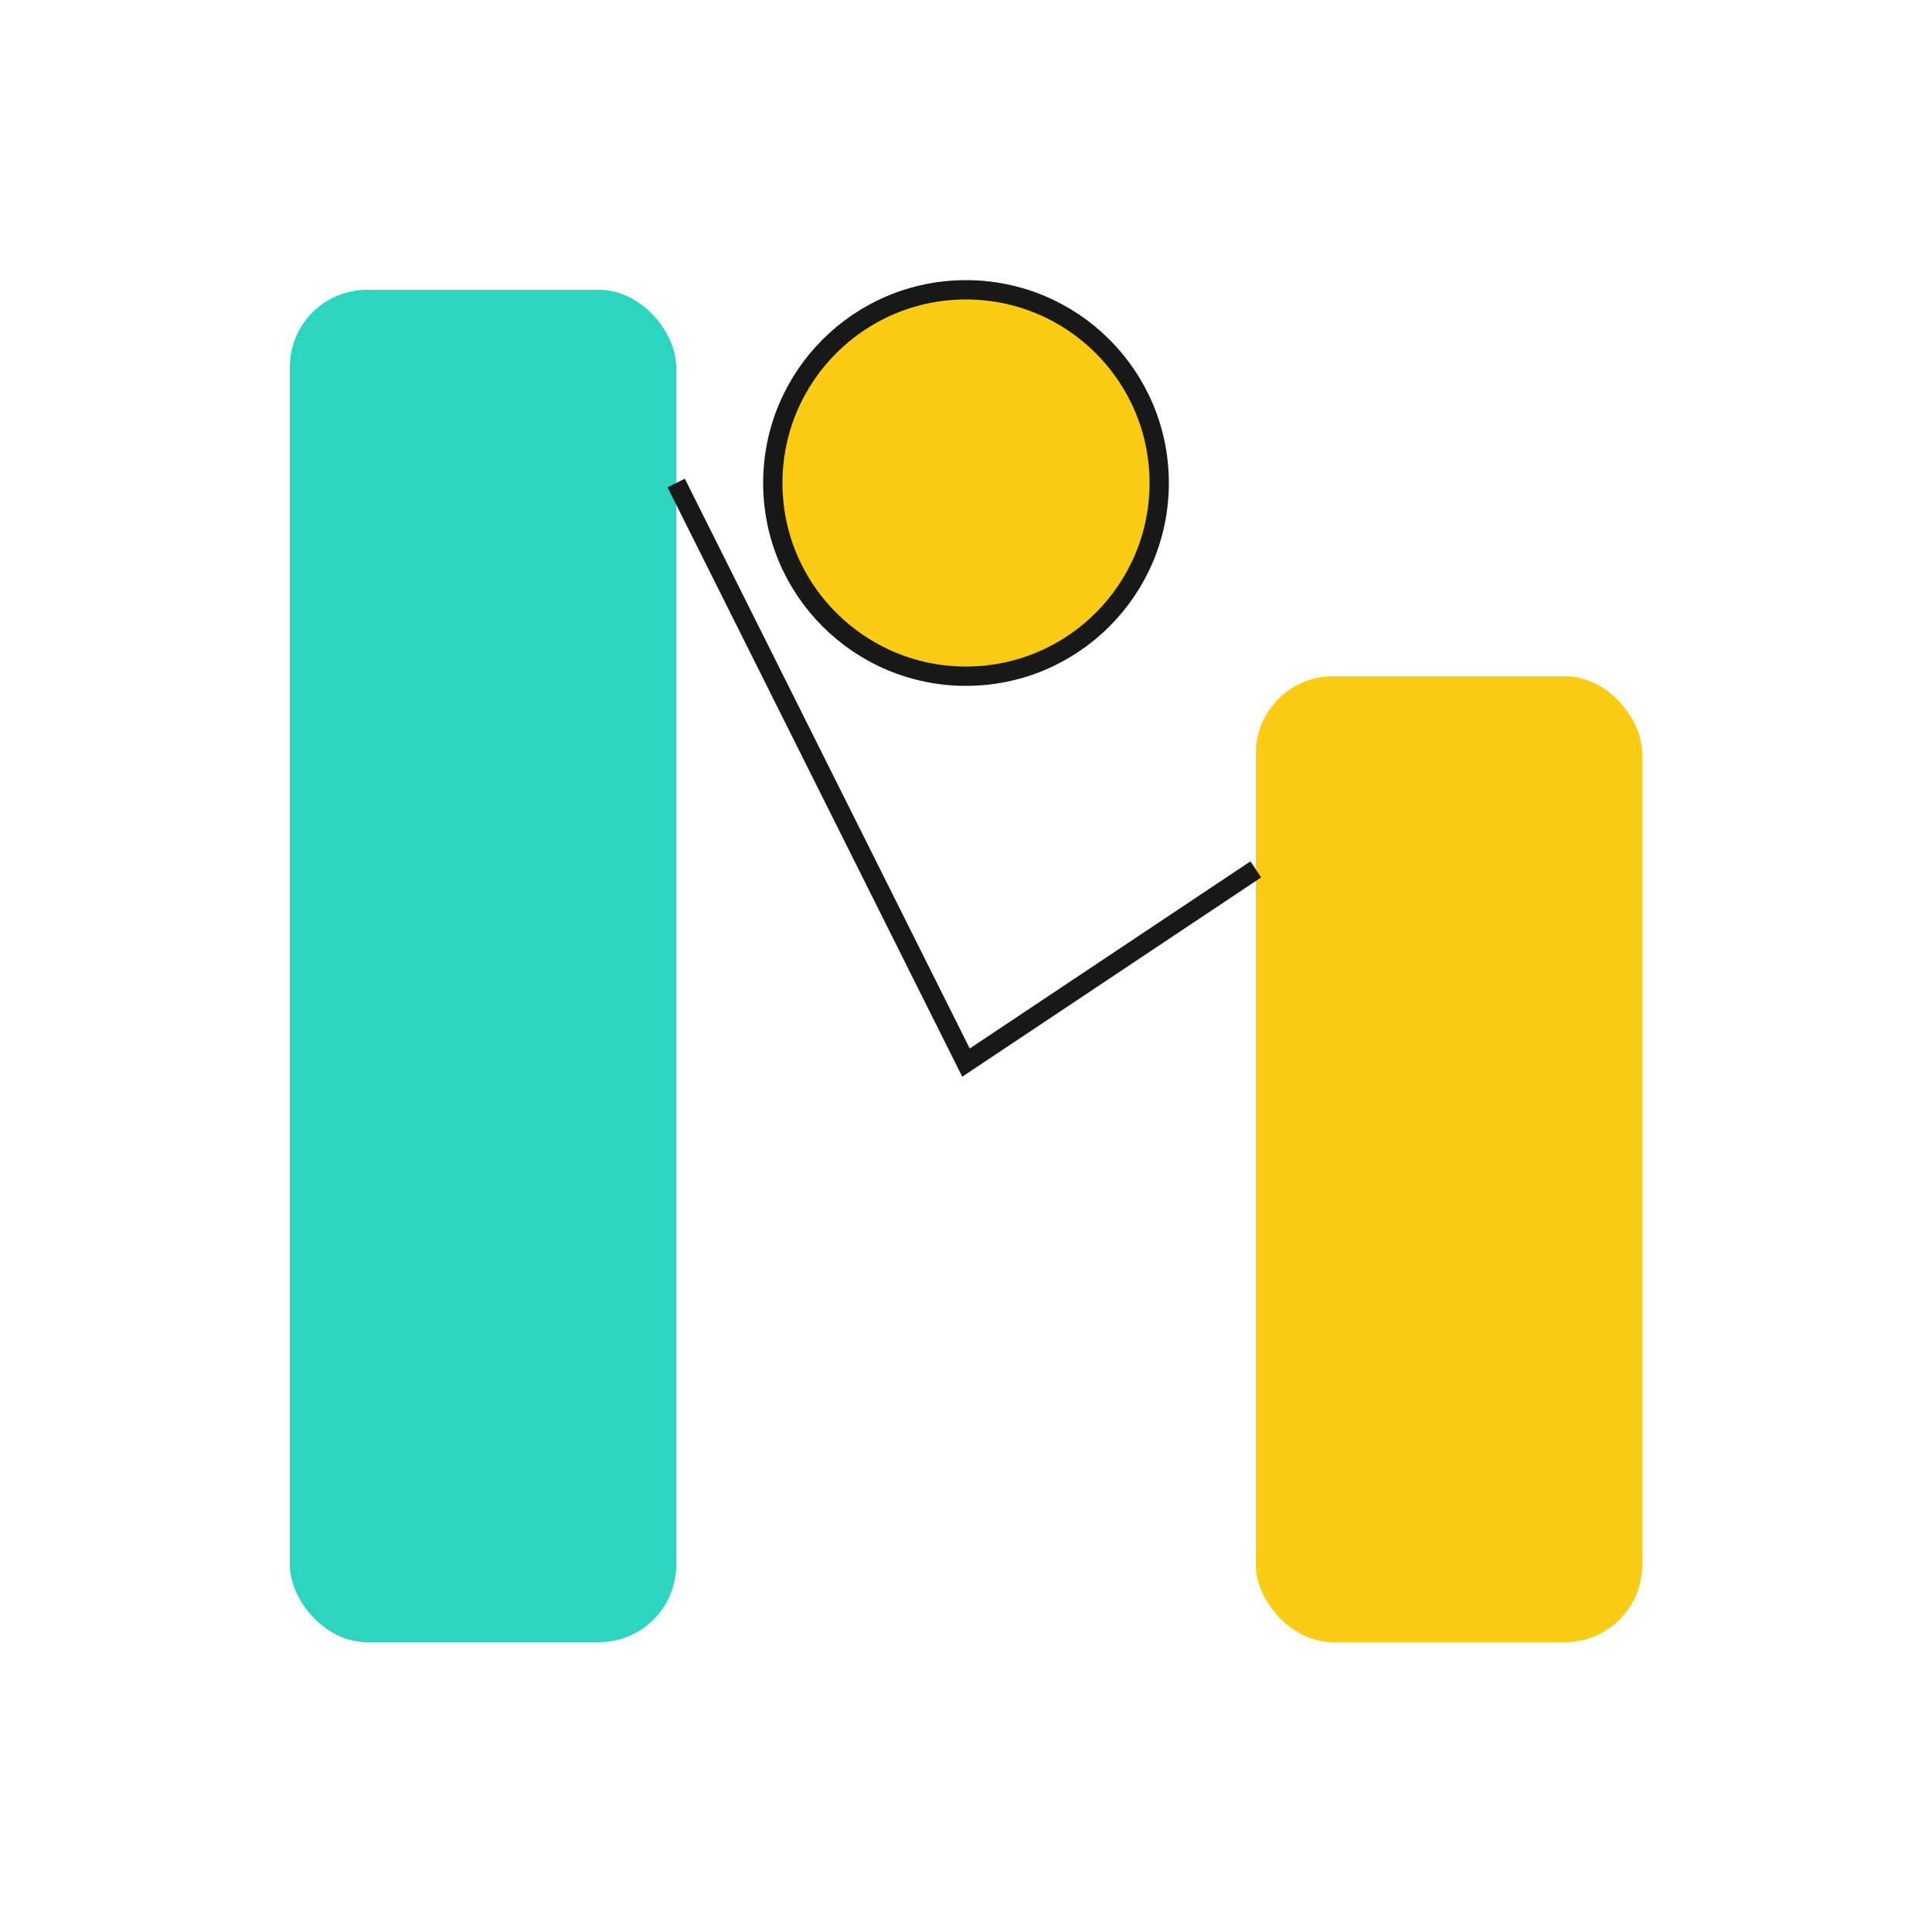
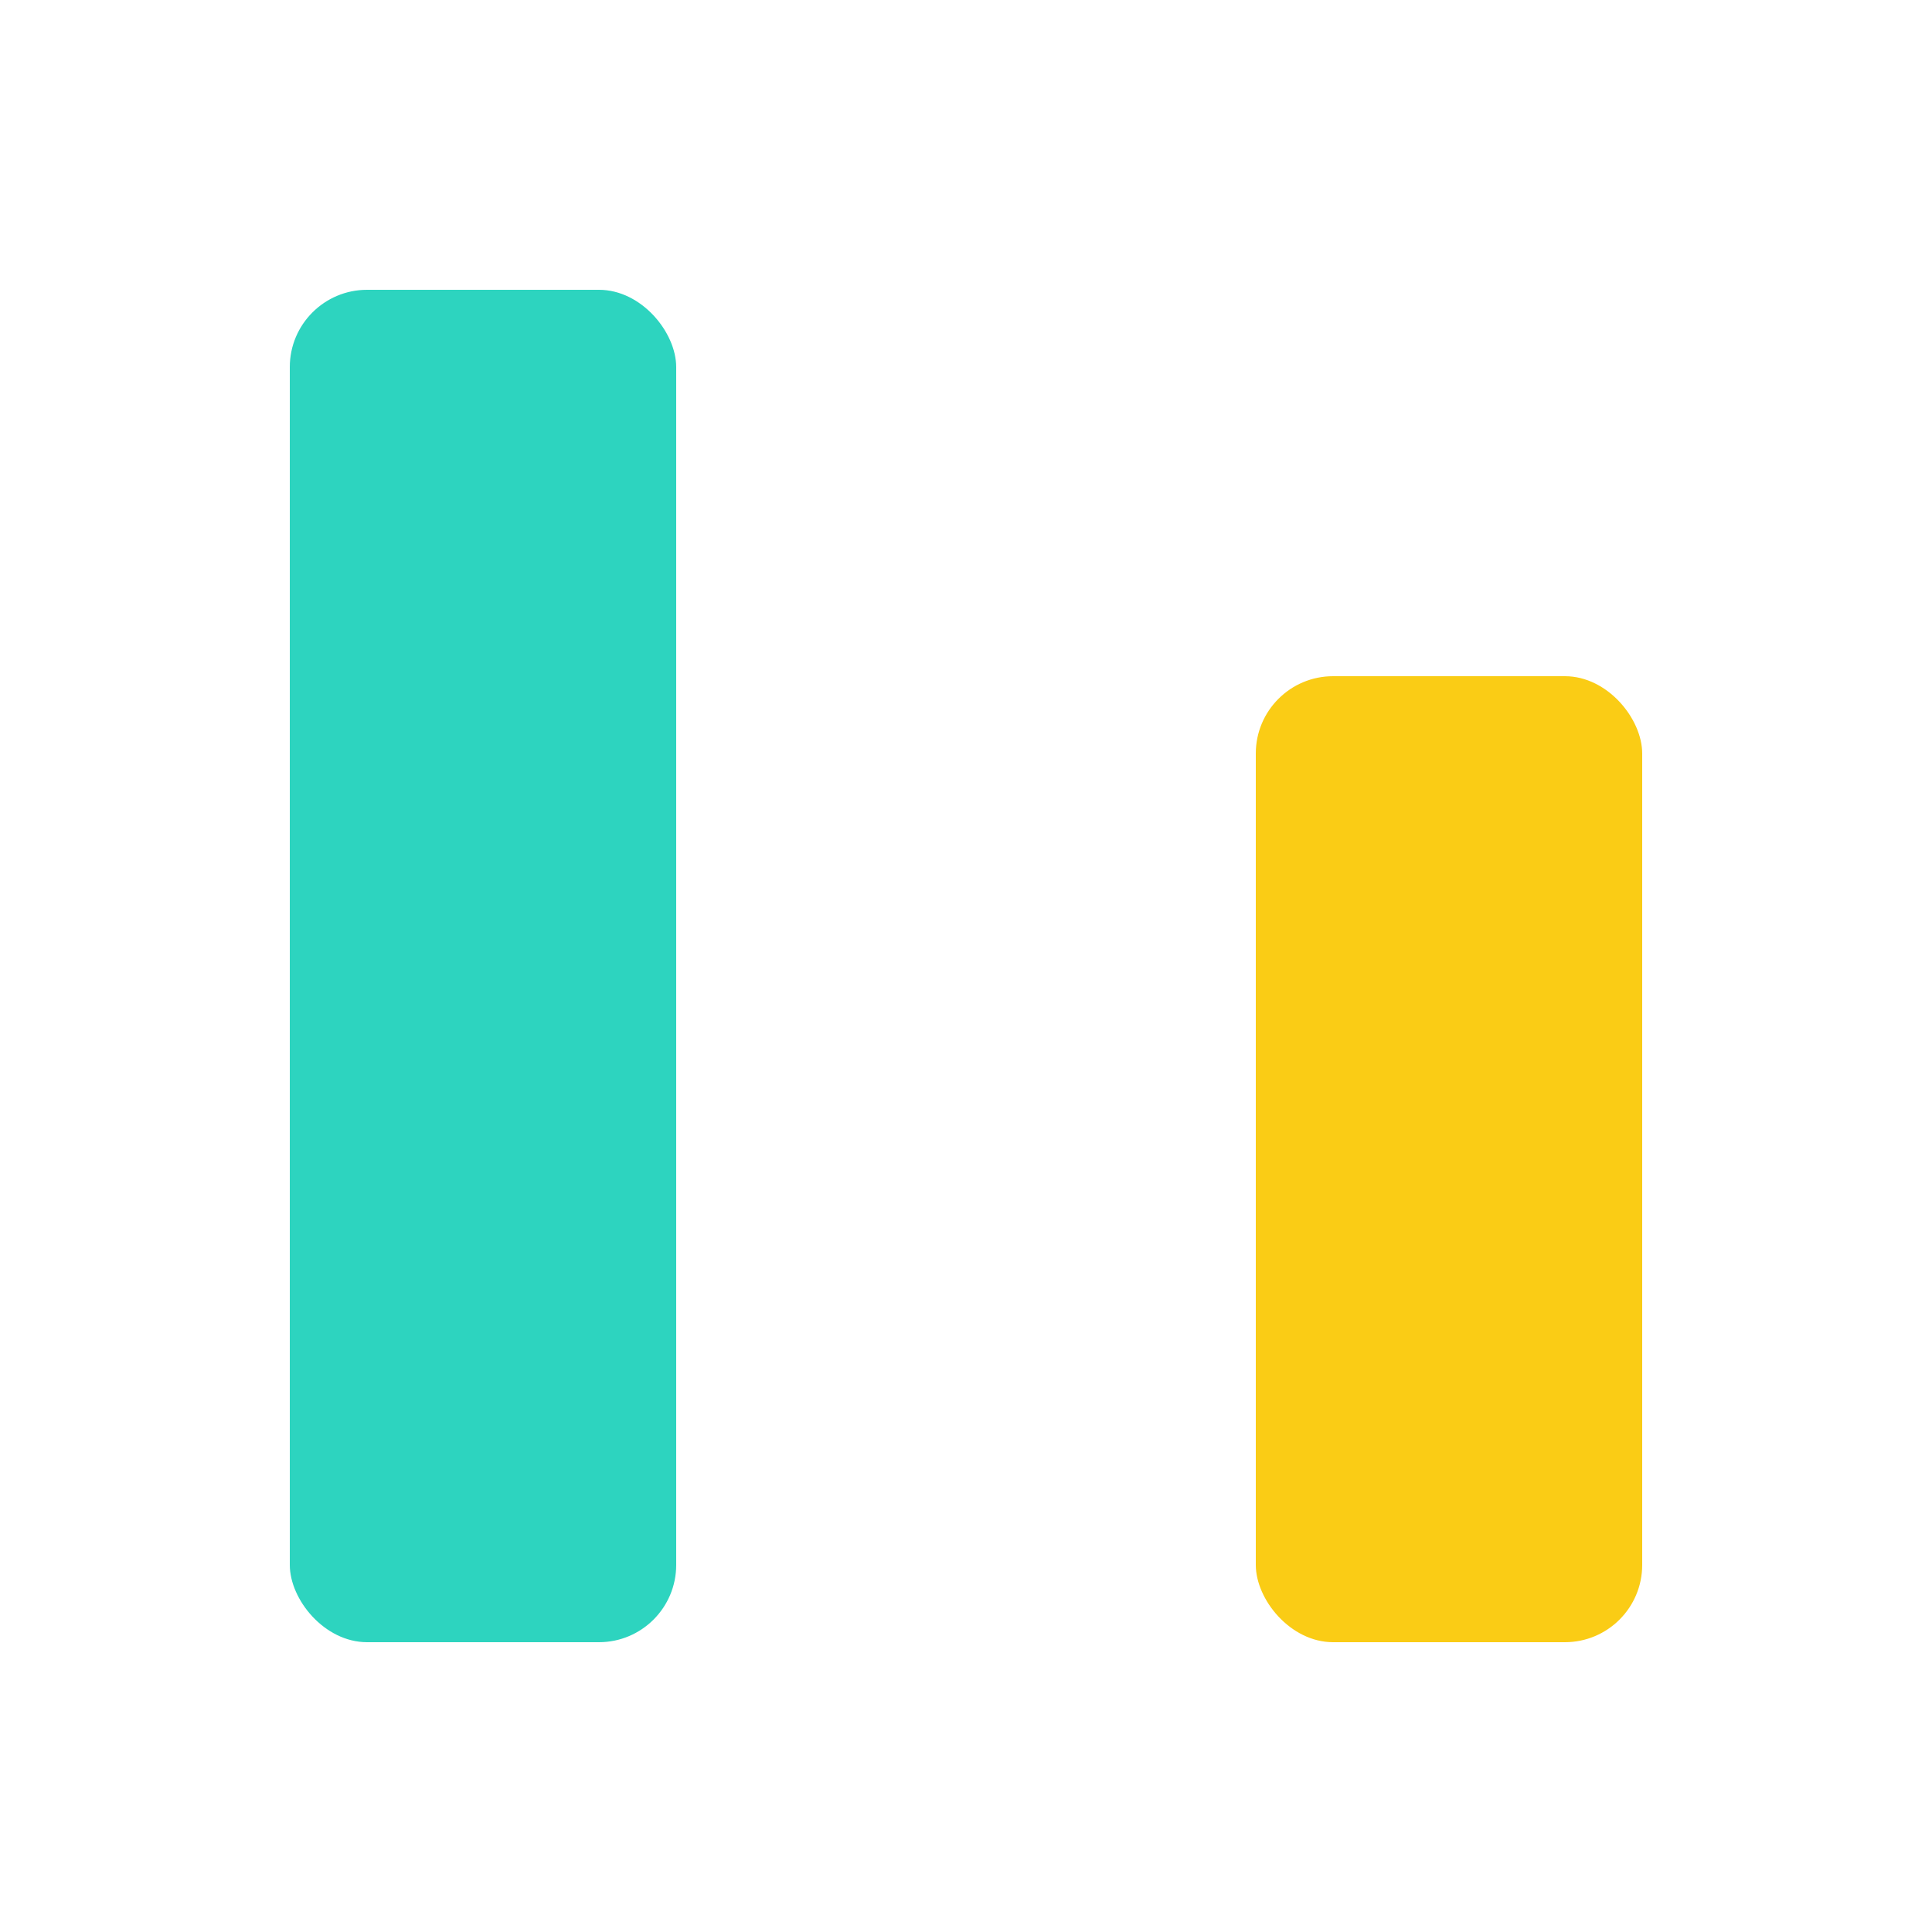
<svg xmlns="http://www.w3.org/2000/svg" viewBox="0 0 100 100" fill="none">
  <rect x="15" y="15" width="20" height="70" rx="4" fill="#2dd4bf" />
  <rect x="65" y="35" width="20" height="50" rx="4" fill="#facc15" />
-   <path d="M 35 25 L 50 55 L 65 45" stroke="#181818" strokeWidth="8" strokeLinecap="round" strokeLinejoin="round" />
-   <circle cx="50" cy="25" r="10" fill="#facc15" stroke="#181818" strokeWidth="4" />
</svg>